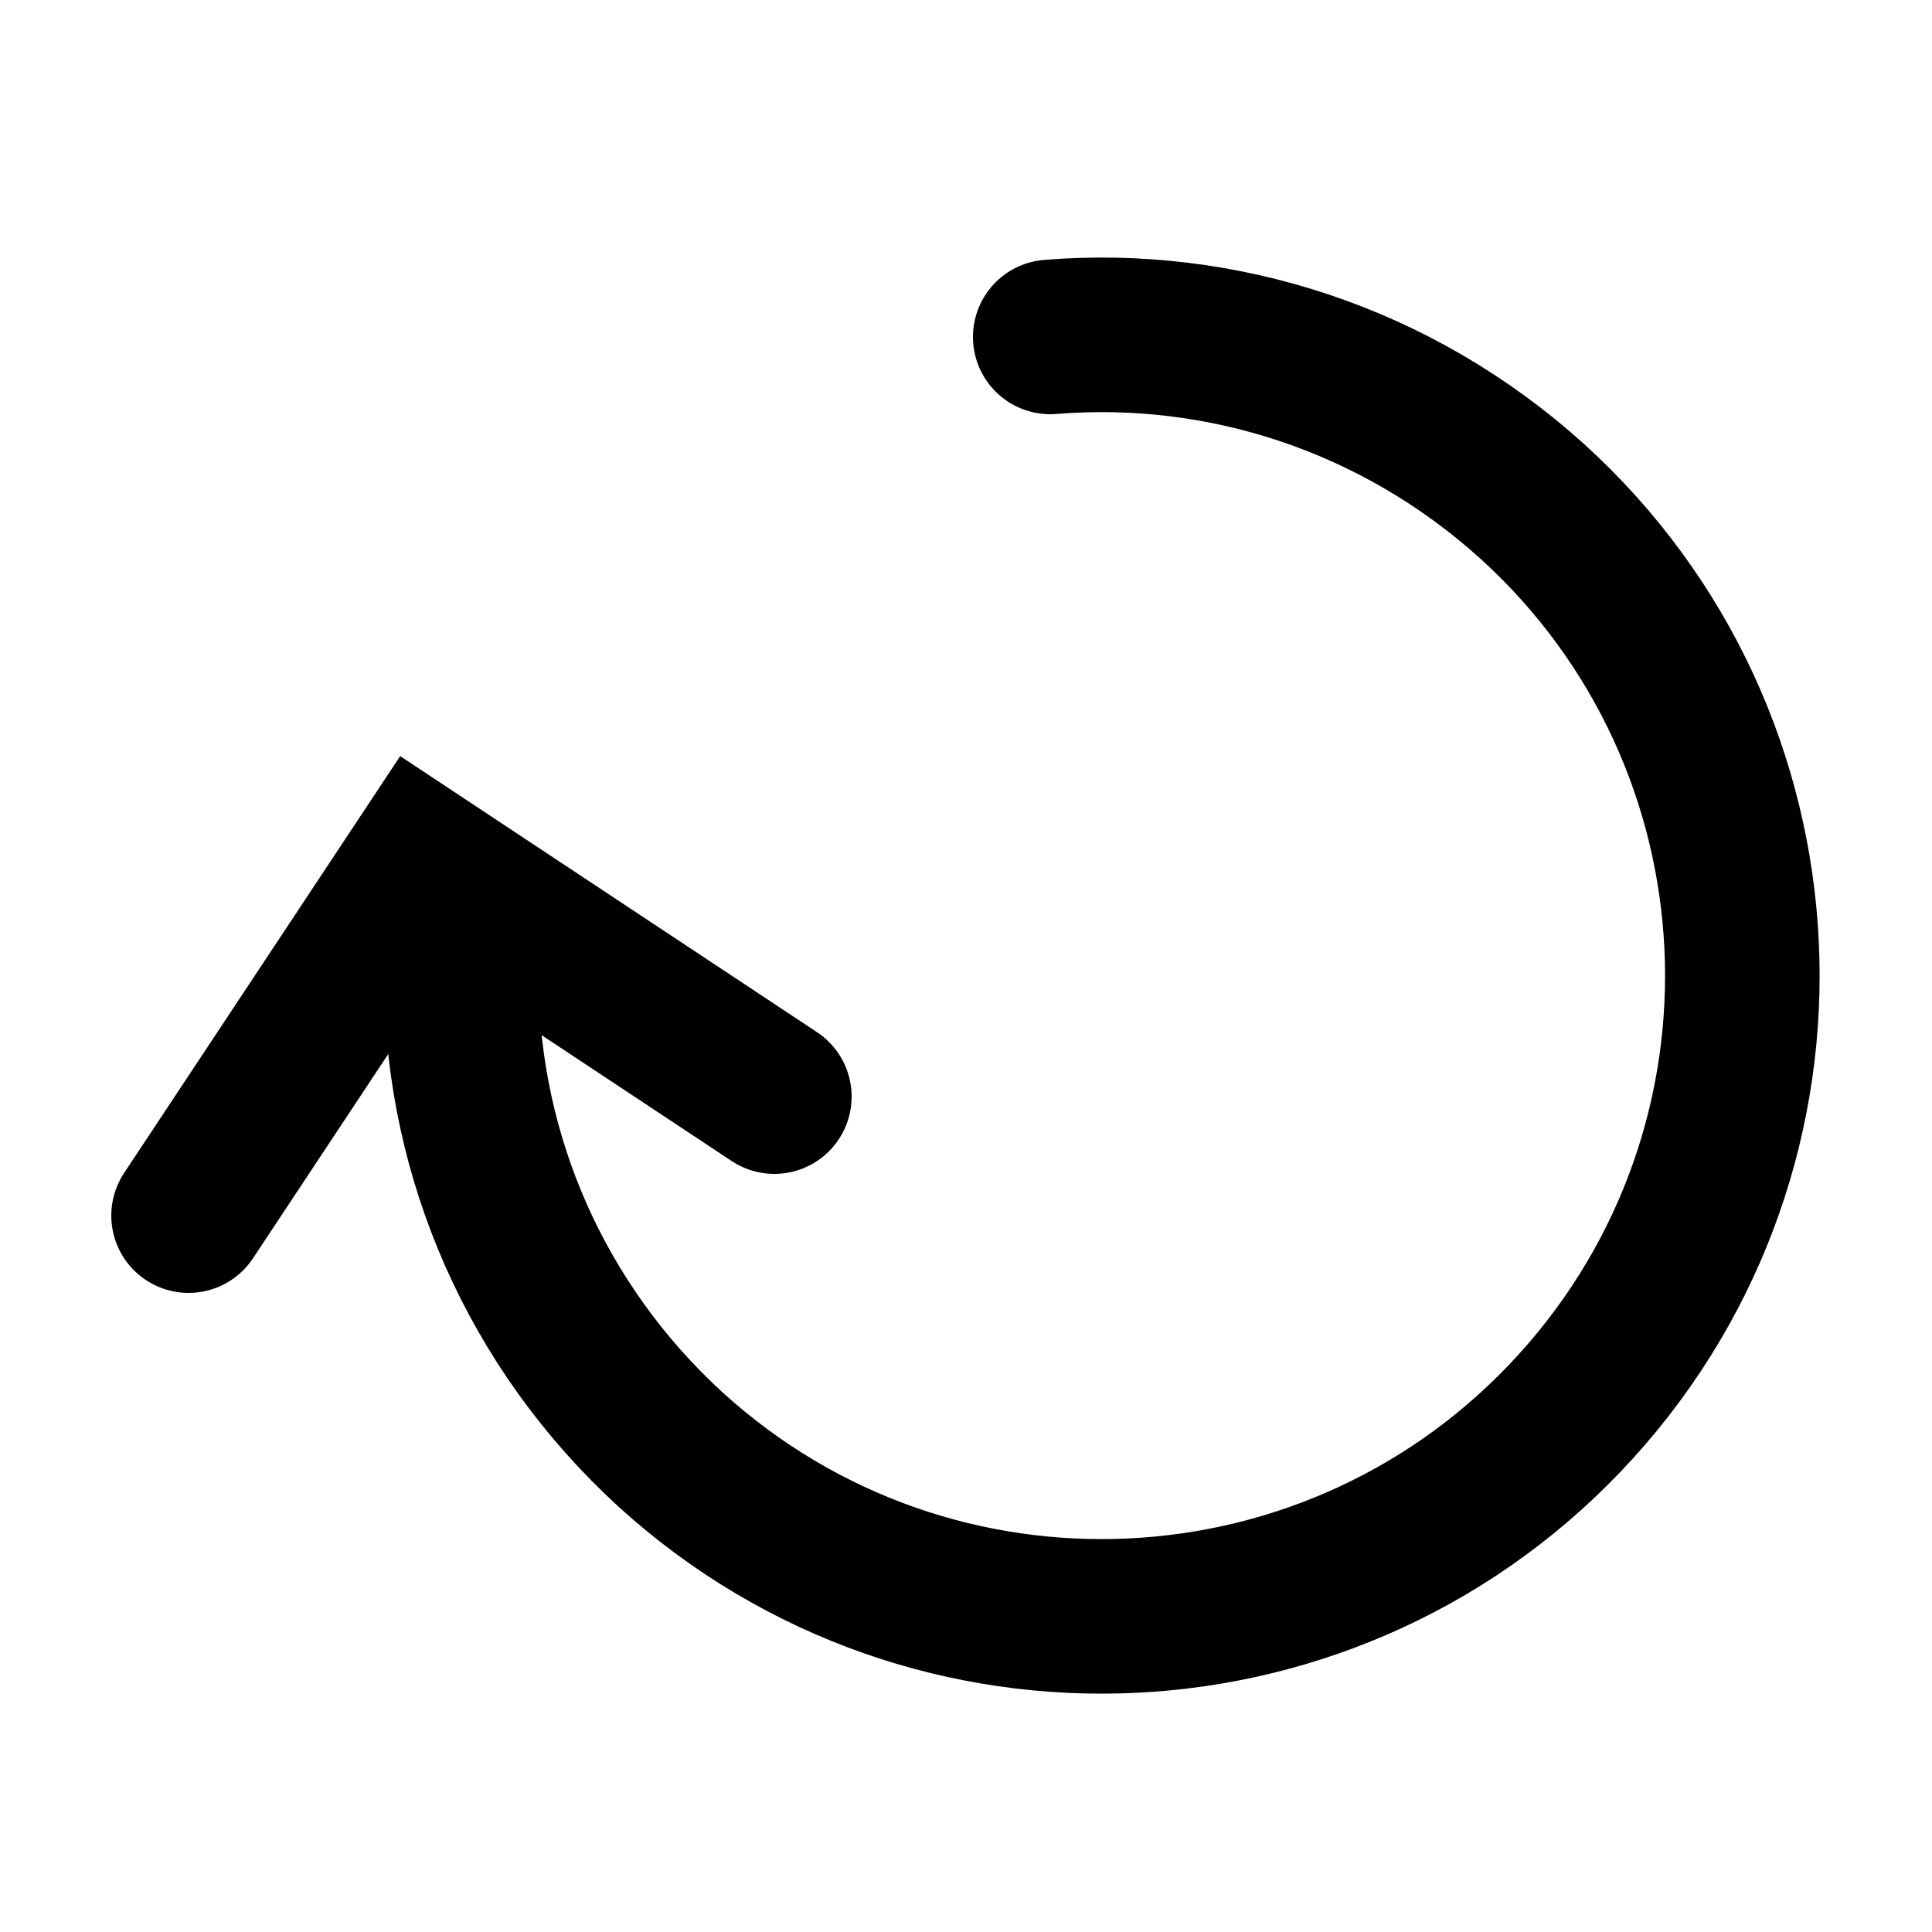
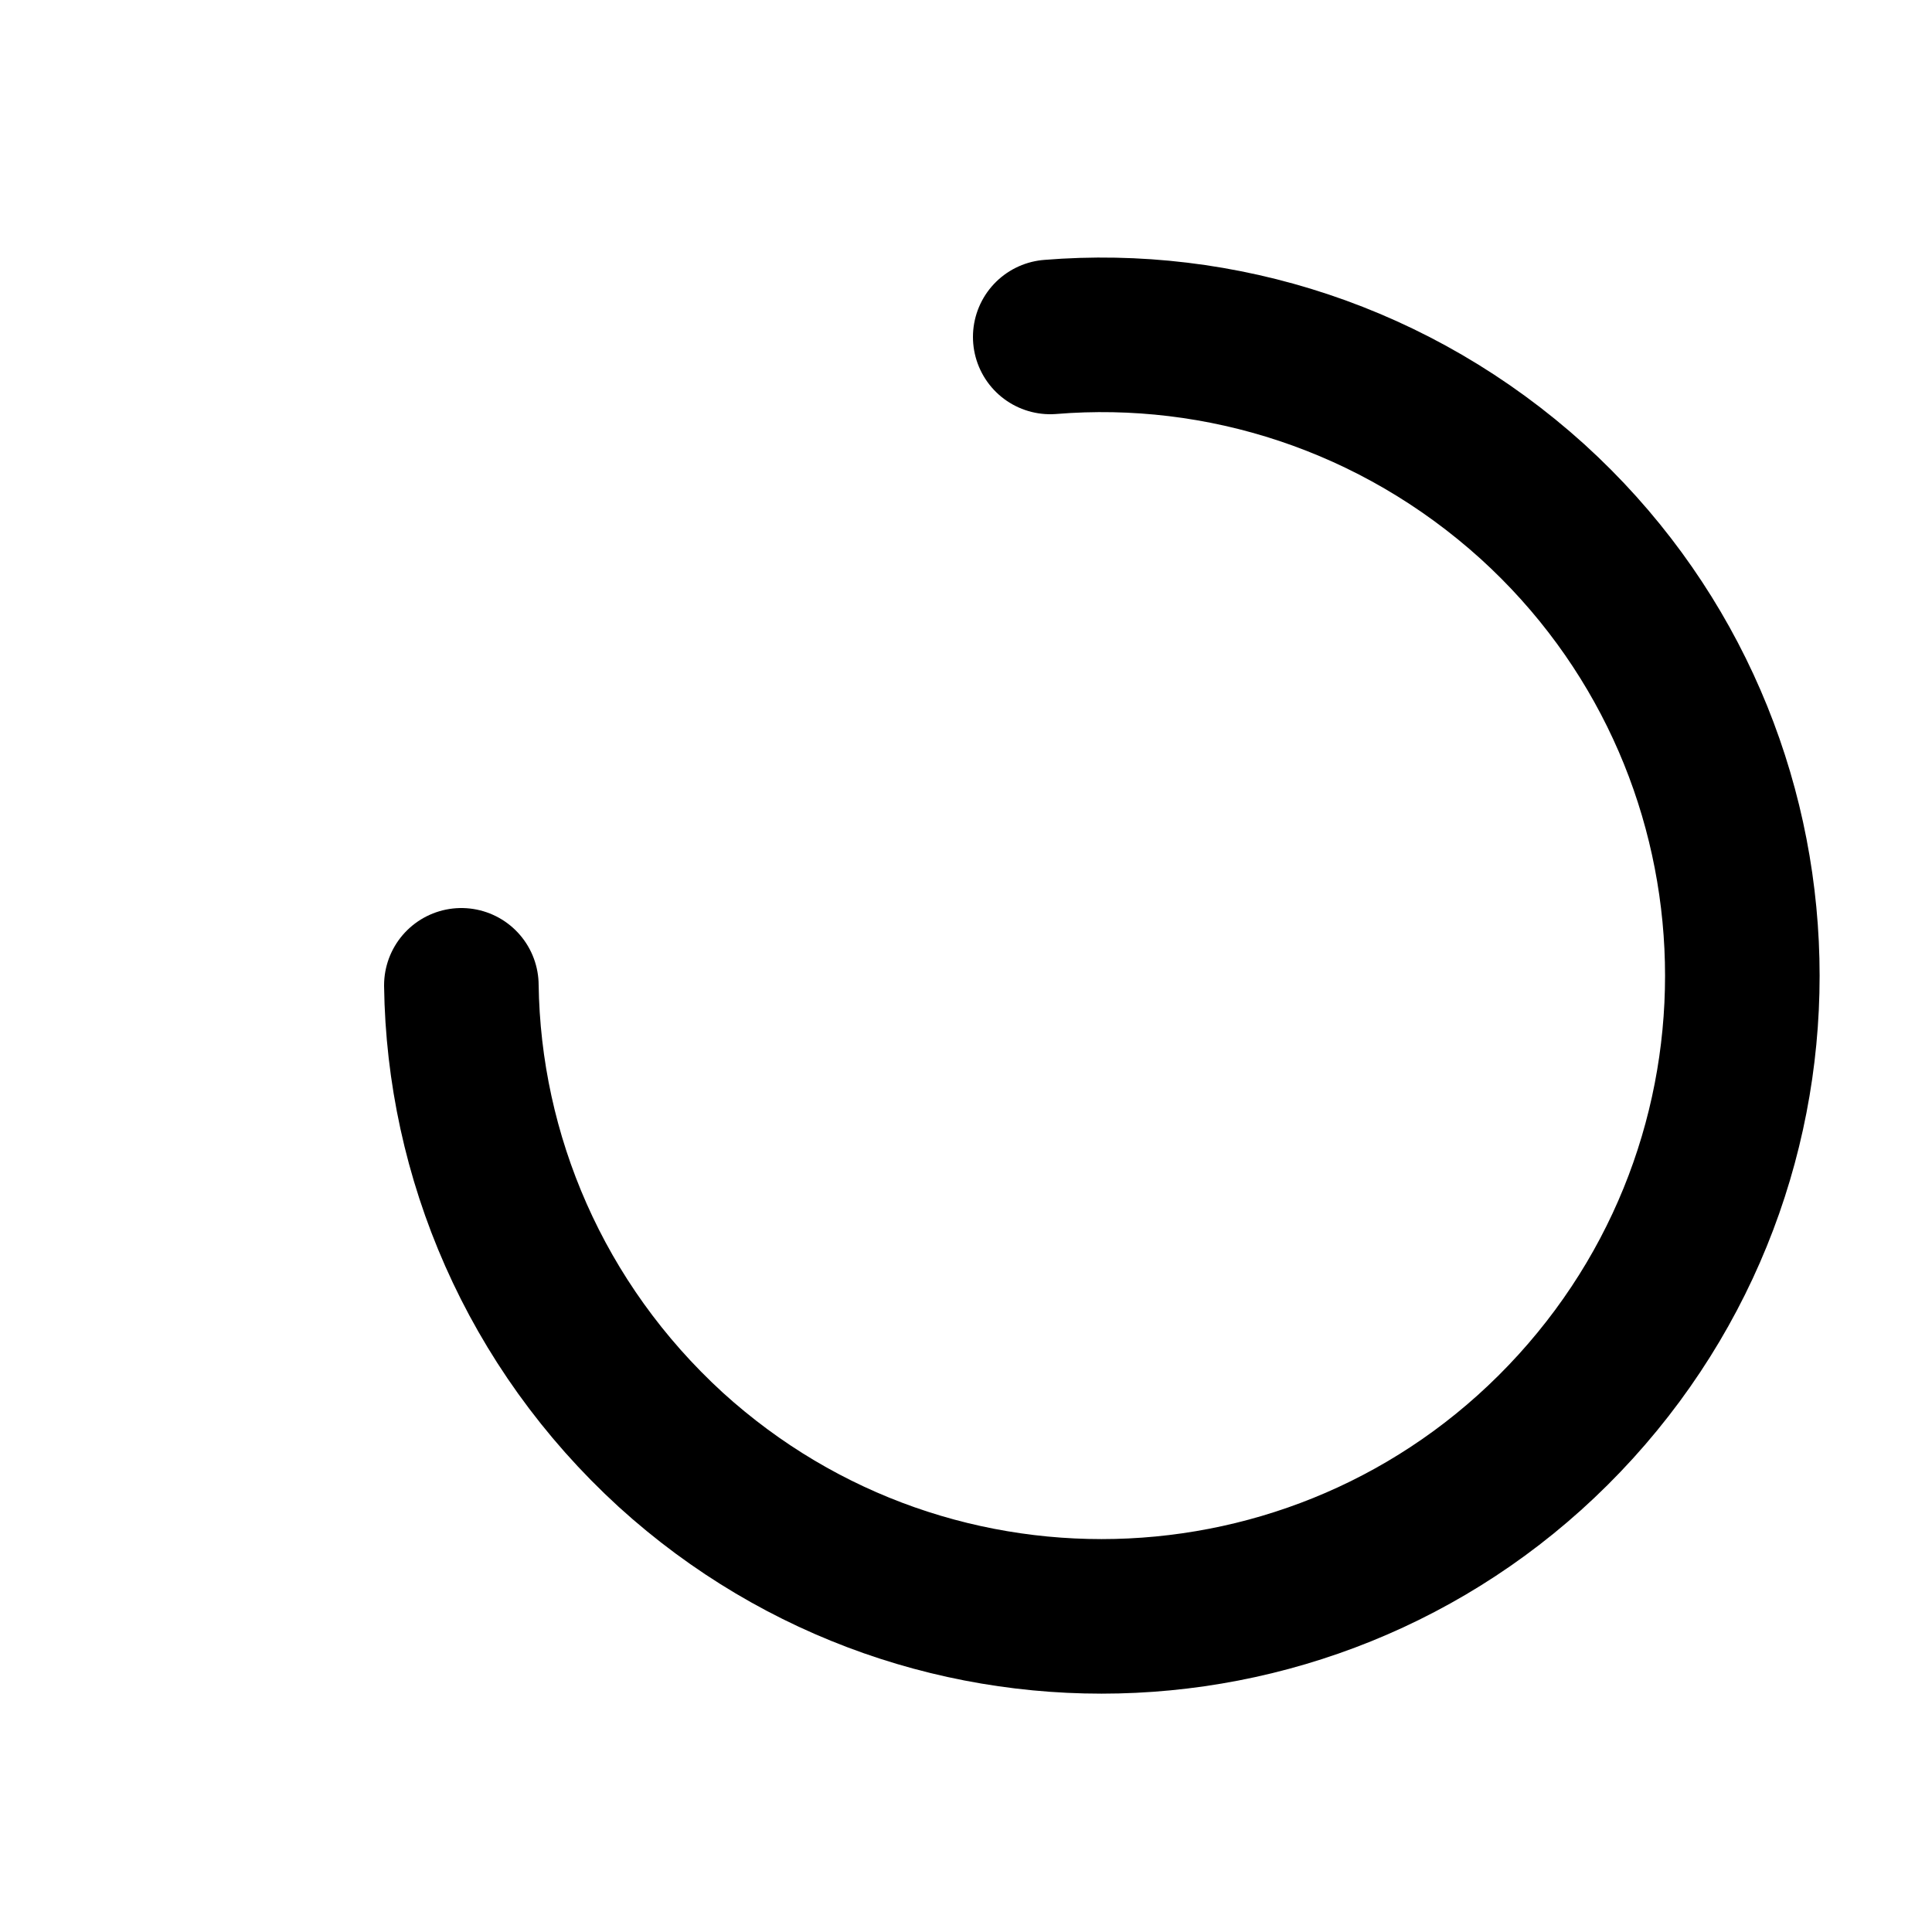
<svg xmlns="http://www.w3.org/2000/svg" id="Layer_1" data-name="Layer 1" viewBox="0 0 25 25">
  <defs>
    <style>
      .cls-1 {
        fill: none;
        stroke: currentColor;
        stroke-linecap: round;
        stroke-width: 2px;
      }
    </style>
  </defs>
  <path class="cls-1" d="M5.97,12.75c.03,2.21.95,4.4,2.71,6.01,3.39,3.08,8.63,2.83,11.71-.56,3.08-3.39,2.83-8.63-.56-11.71-1.77-1.6-4.04-2.31-6.24-2.13" />
-   <path class="cls-1" d="M2.44,15.73l3.02-4.56,4.56,3.02" />
</svg>